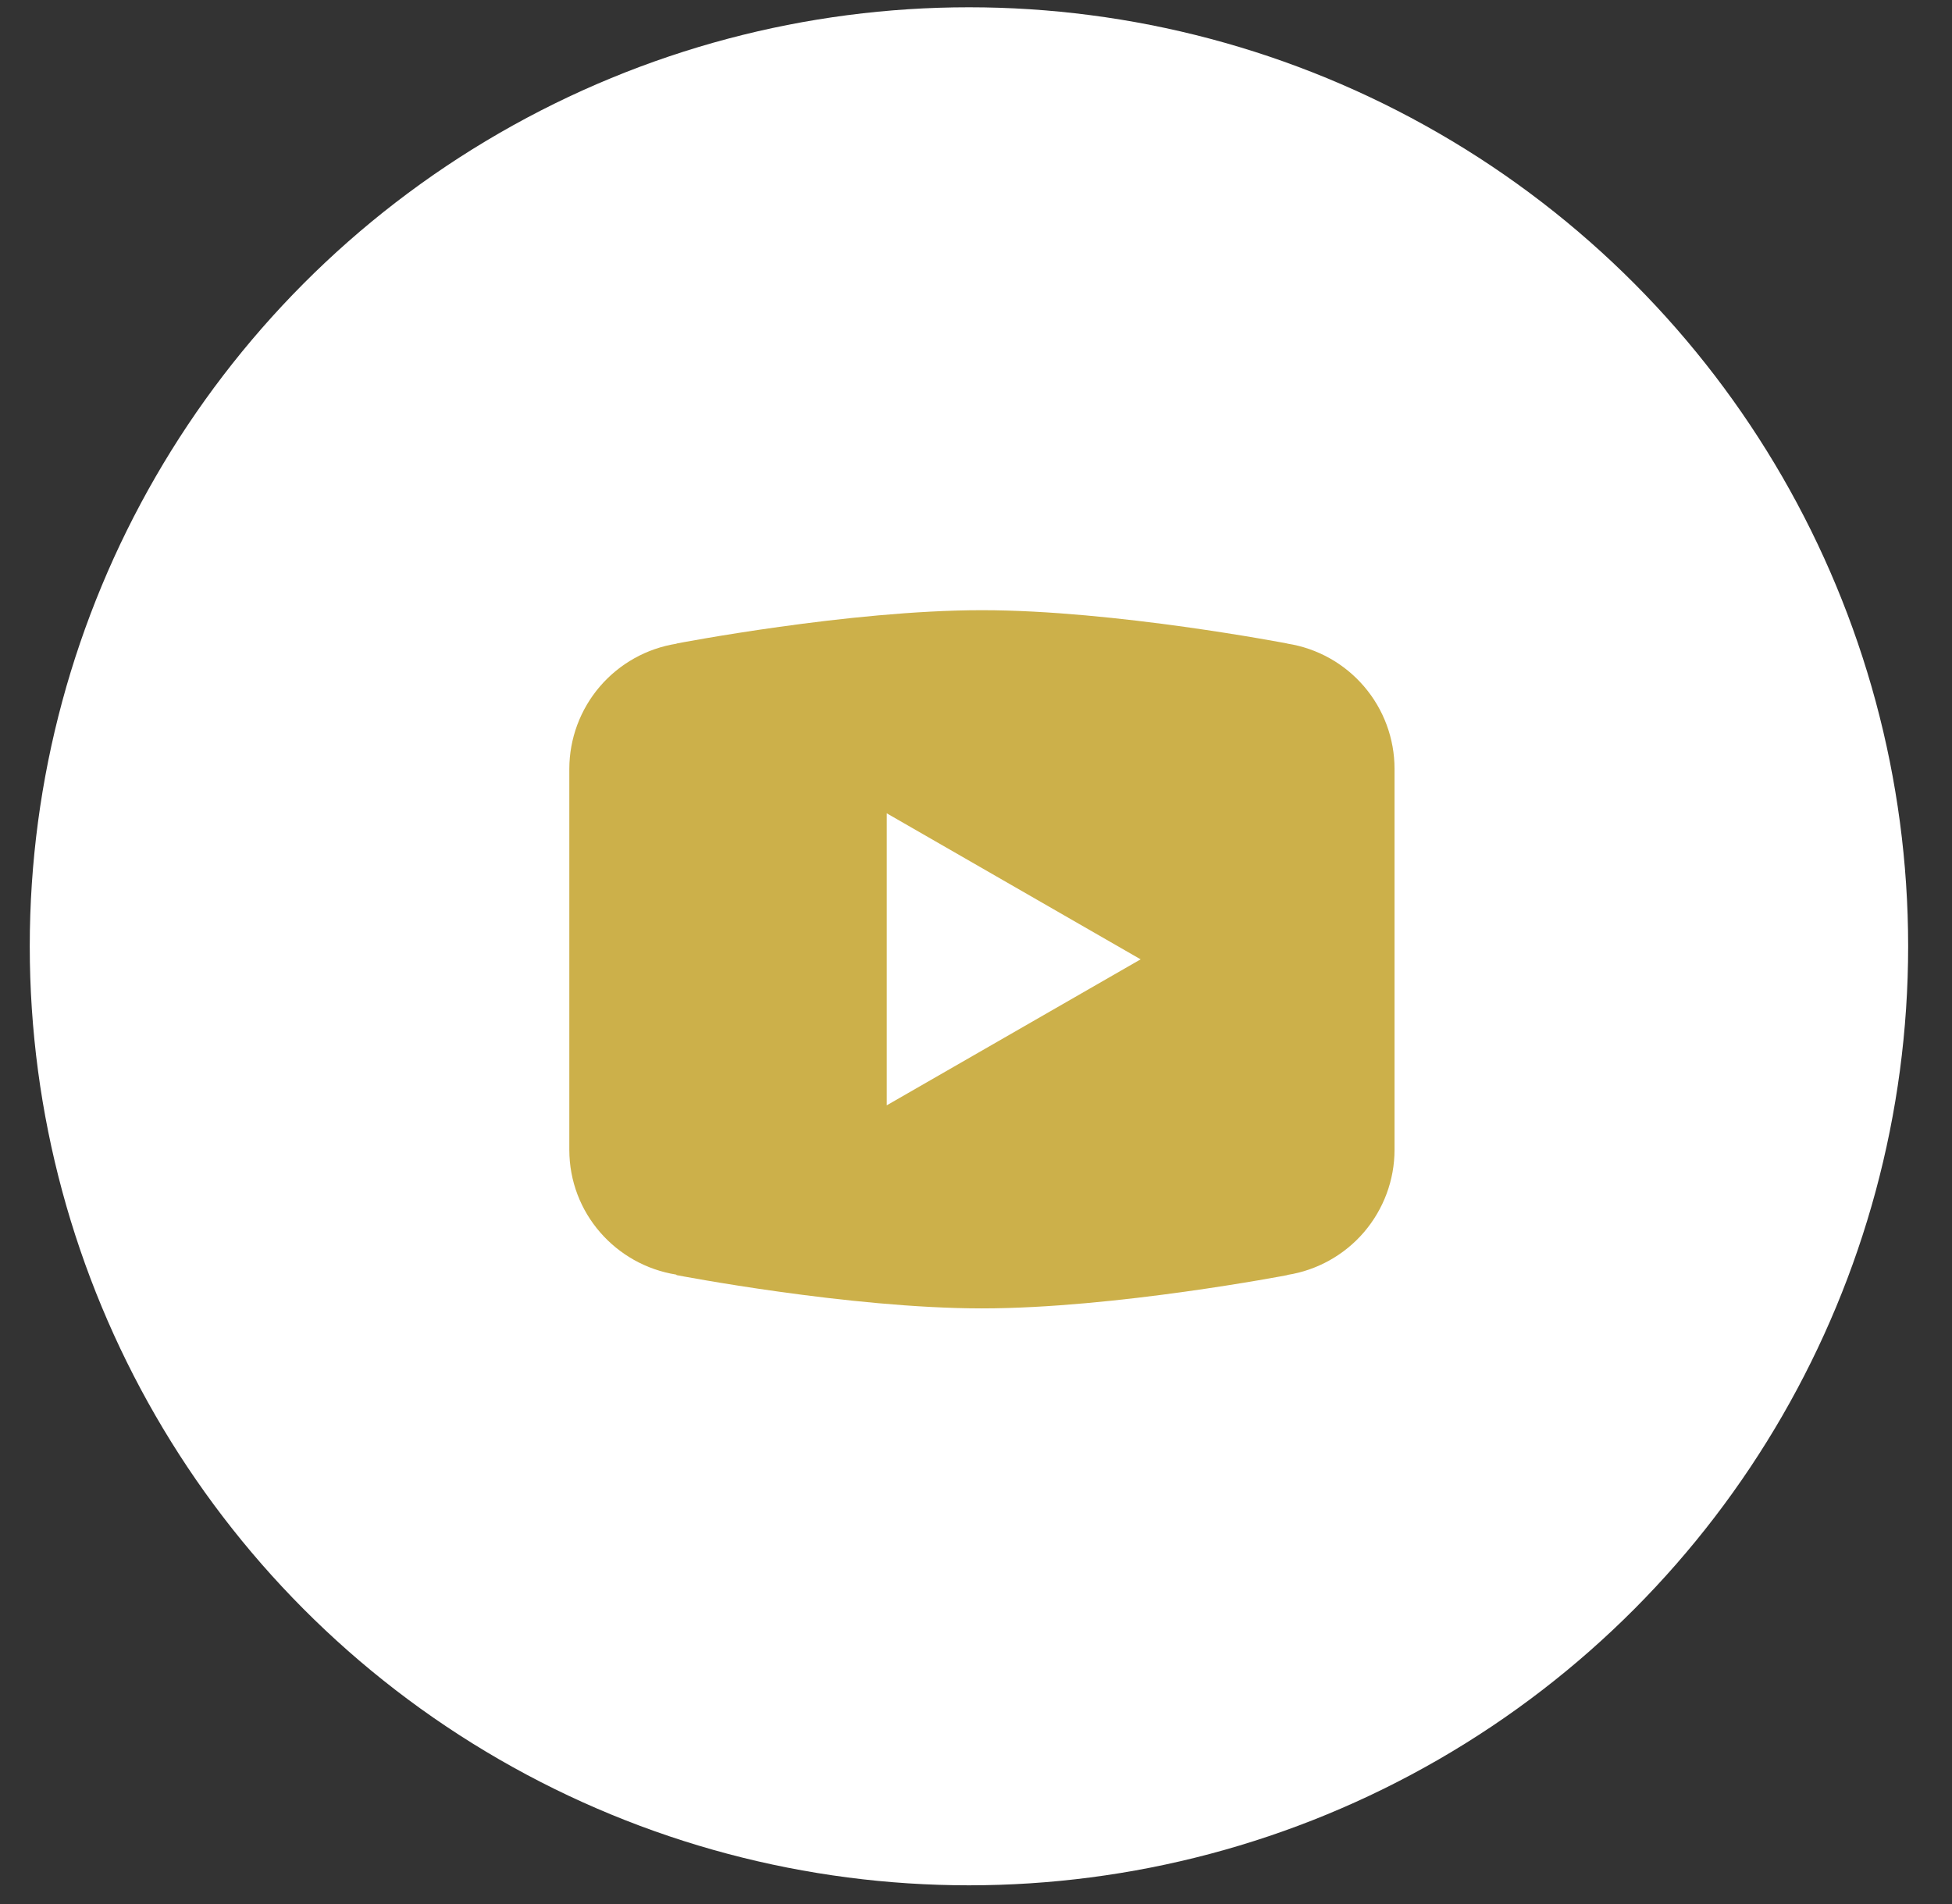
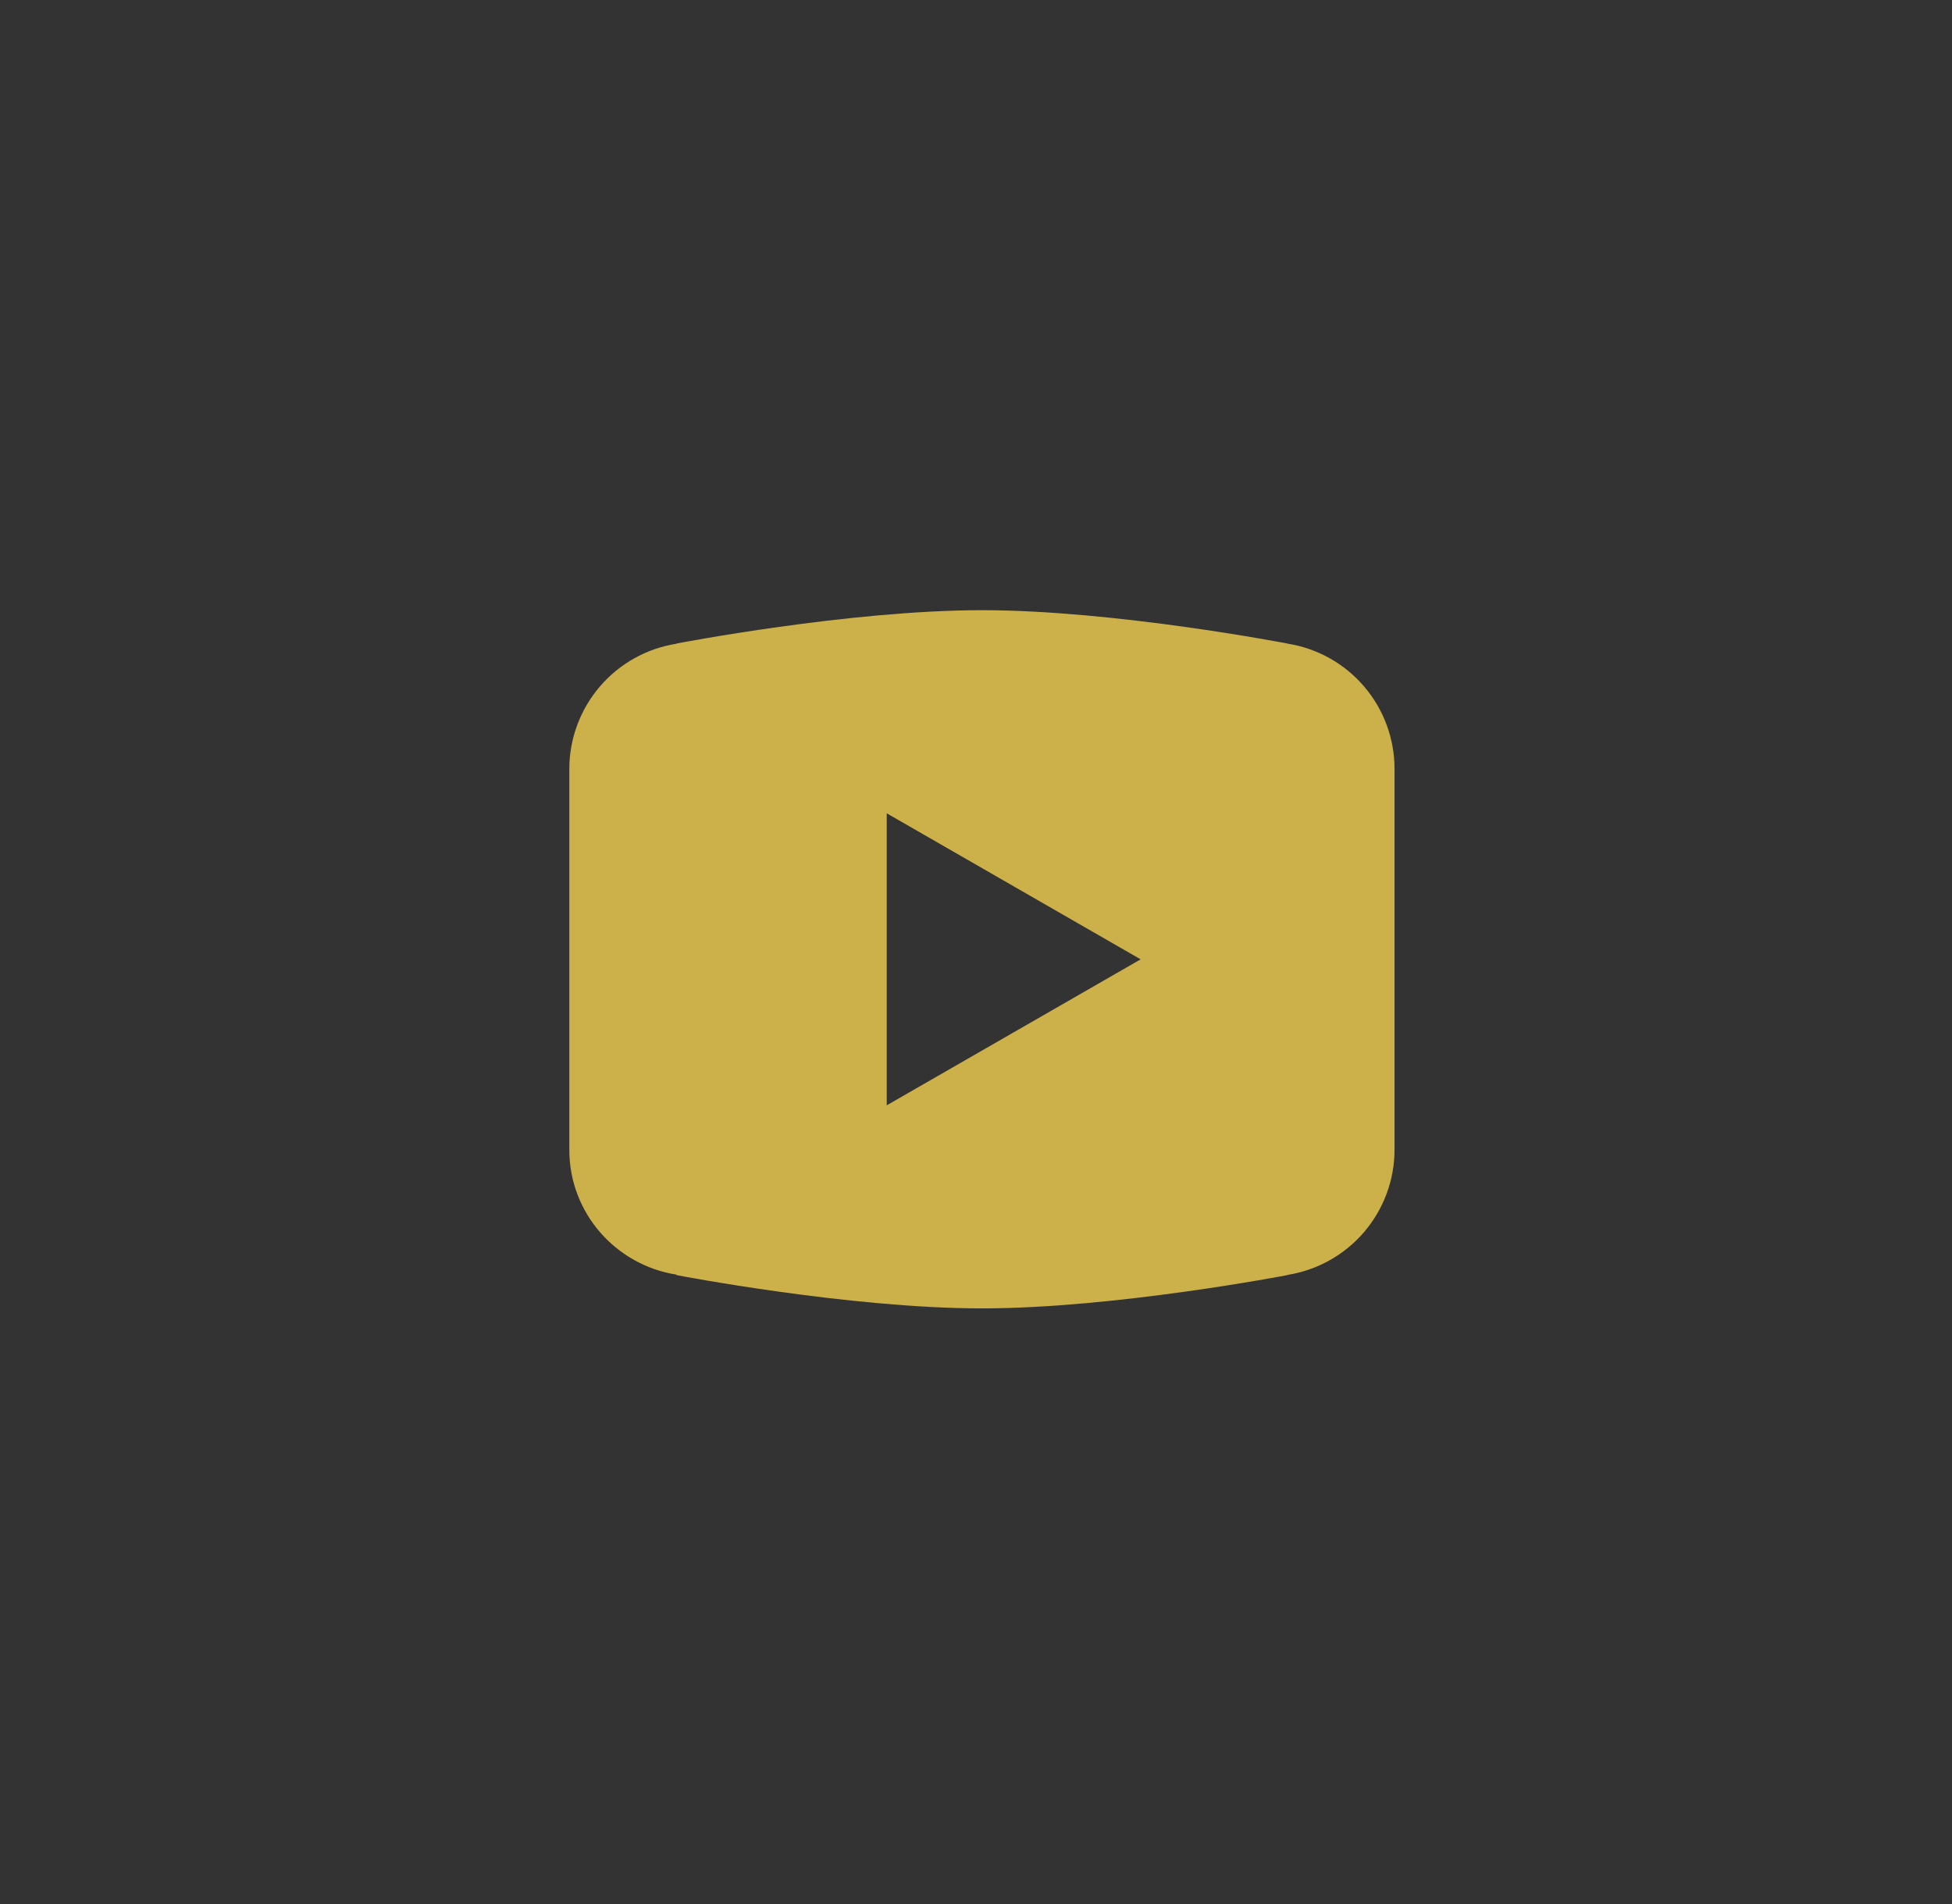
<svg xmlns="http://www.w3.org/2000/svg" width="41" height="40" viewBox="0 0 41 40" fill="none">
  <rect x="0" y="0" width="41" height="40" fill="#333333" stroke="none" />
-   <circle cx="20.352" cy="19.88" r="19.727" fill="white" />
-   <path d="M20.625 27.487C17.834 27.487 14.212 26.788 14.212 26.788L14.203 26.777C12.932 26.574 11.958 25.482 11.958 24.154V20.154V20.152V16.154V16.152C11.959 15.518 12.187 14.905 12.599 14.423C13.012 13.941 13.583 13.622 14.21 13.523L14.212 13.519C14.212 13.519 17.834 12.819 20.625 12.819C23.416 12.819 27.038 13.519 27.038 13.519L27.039 13.521C27.666 13.619 28.238 13.938 28.651 14.421C29.064 14.903 29.291 15.517 29.291 16.152V16.154V20.152V20.154V24.154C29.291 24.788 29.063 25.401 28.651 25.884C28.238 26.366 27.667 26.685 27.04 26.784L27.038 26.788C27.038 26.788 23.416 27.487 20.625 27.487ZM18.625 23.221L23.958 20.154L18.625 17.086V23.221Z" fill="#CCB04A" />
+   <path d="M20.625 27.487C17.834 27.487 14.212 26.788 14.212 26.788L14.203 26.777C12.932 26.574 11.958 25.482 11.958 24.154V20.154V20.152V16.154V16.152C11.959 15.518 12.187 14.905 12.599 14.423C13.012 13.941 13.583 13.622 14.21 13.523L14.212 13.519C14.212 13.519 17.834 12.819 20.625 12.819C23.416 12.819 27.038 13.519 27.038 13.519L27.039 13.521C27.666 13.619 28.238 13.938 28.651 14.421C29.064 14.903 29.291 15.517 29.291 16.152V16.154V20.152V20.154V24.154C29.291 24.788 29.063 25.401 28.651 25.884C28.238 26.366 27.667 26.685 27.04 26.784L27.038 26.788C27.038 26.788 23.416 27.487 20.625 27.487M18.625 23.221L23.958 20.154L18.625 17.086V23.221Z" fill="#CCB04A" />
</svg>